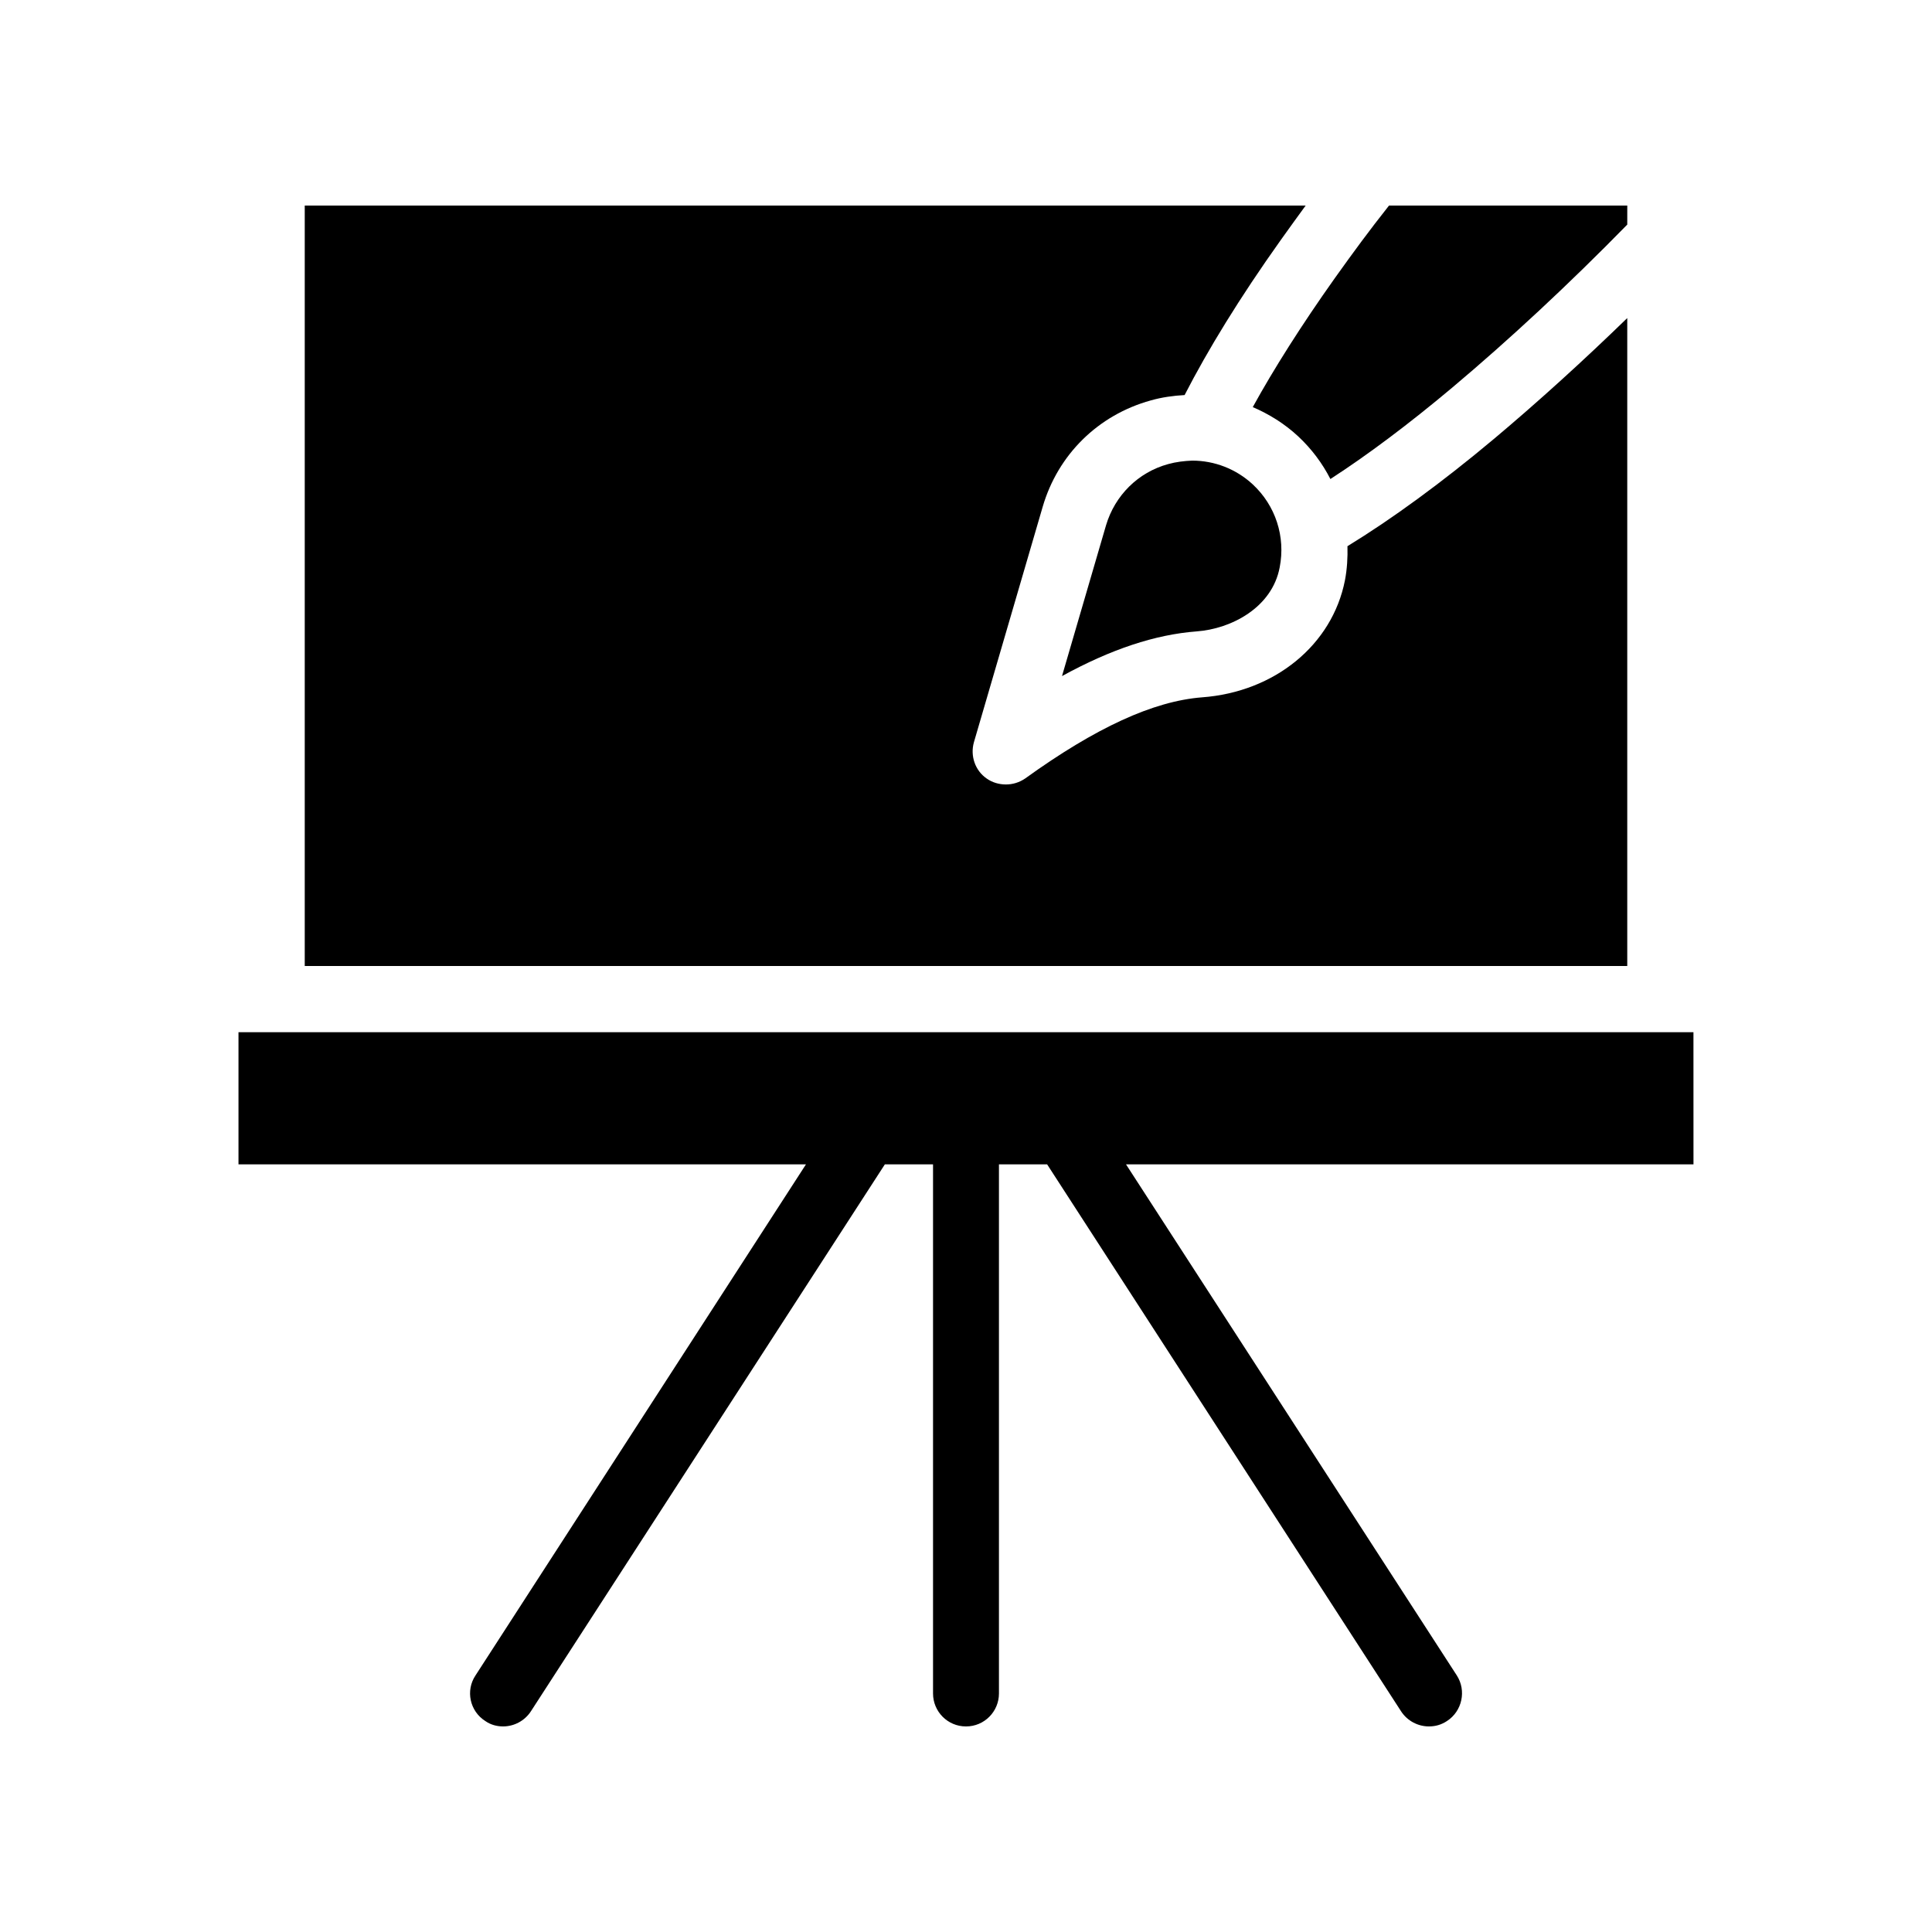
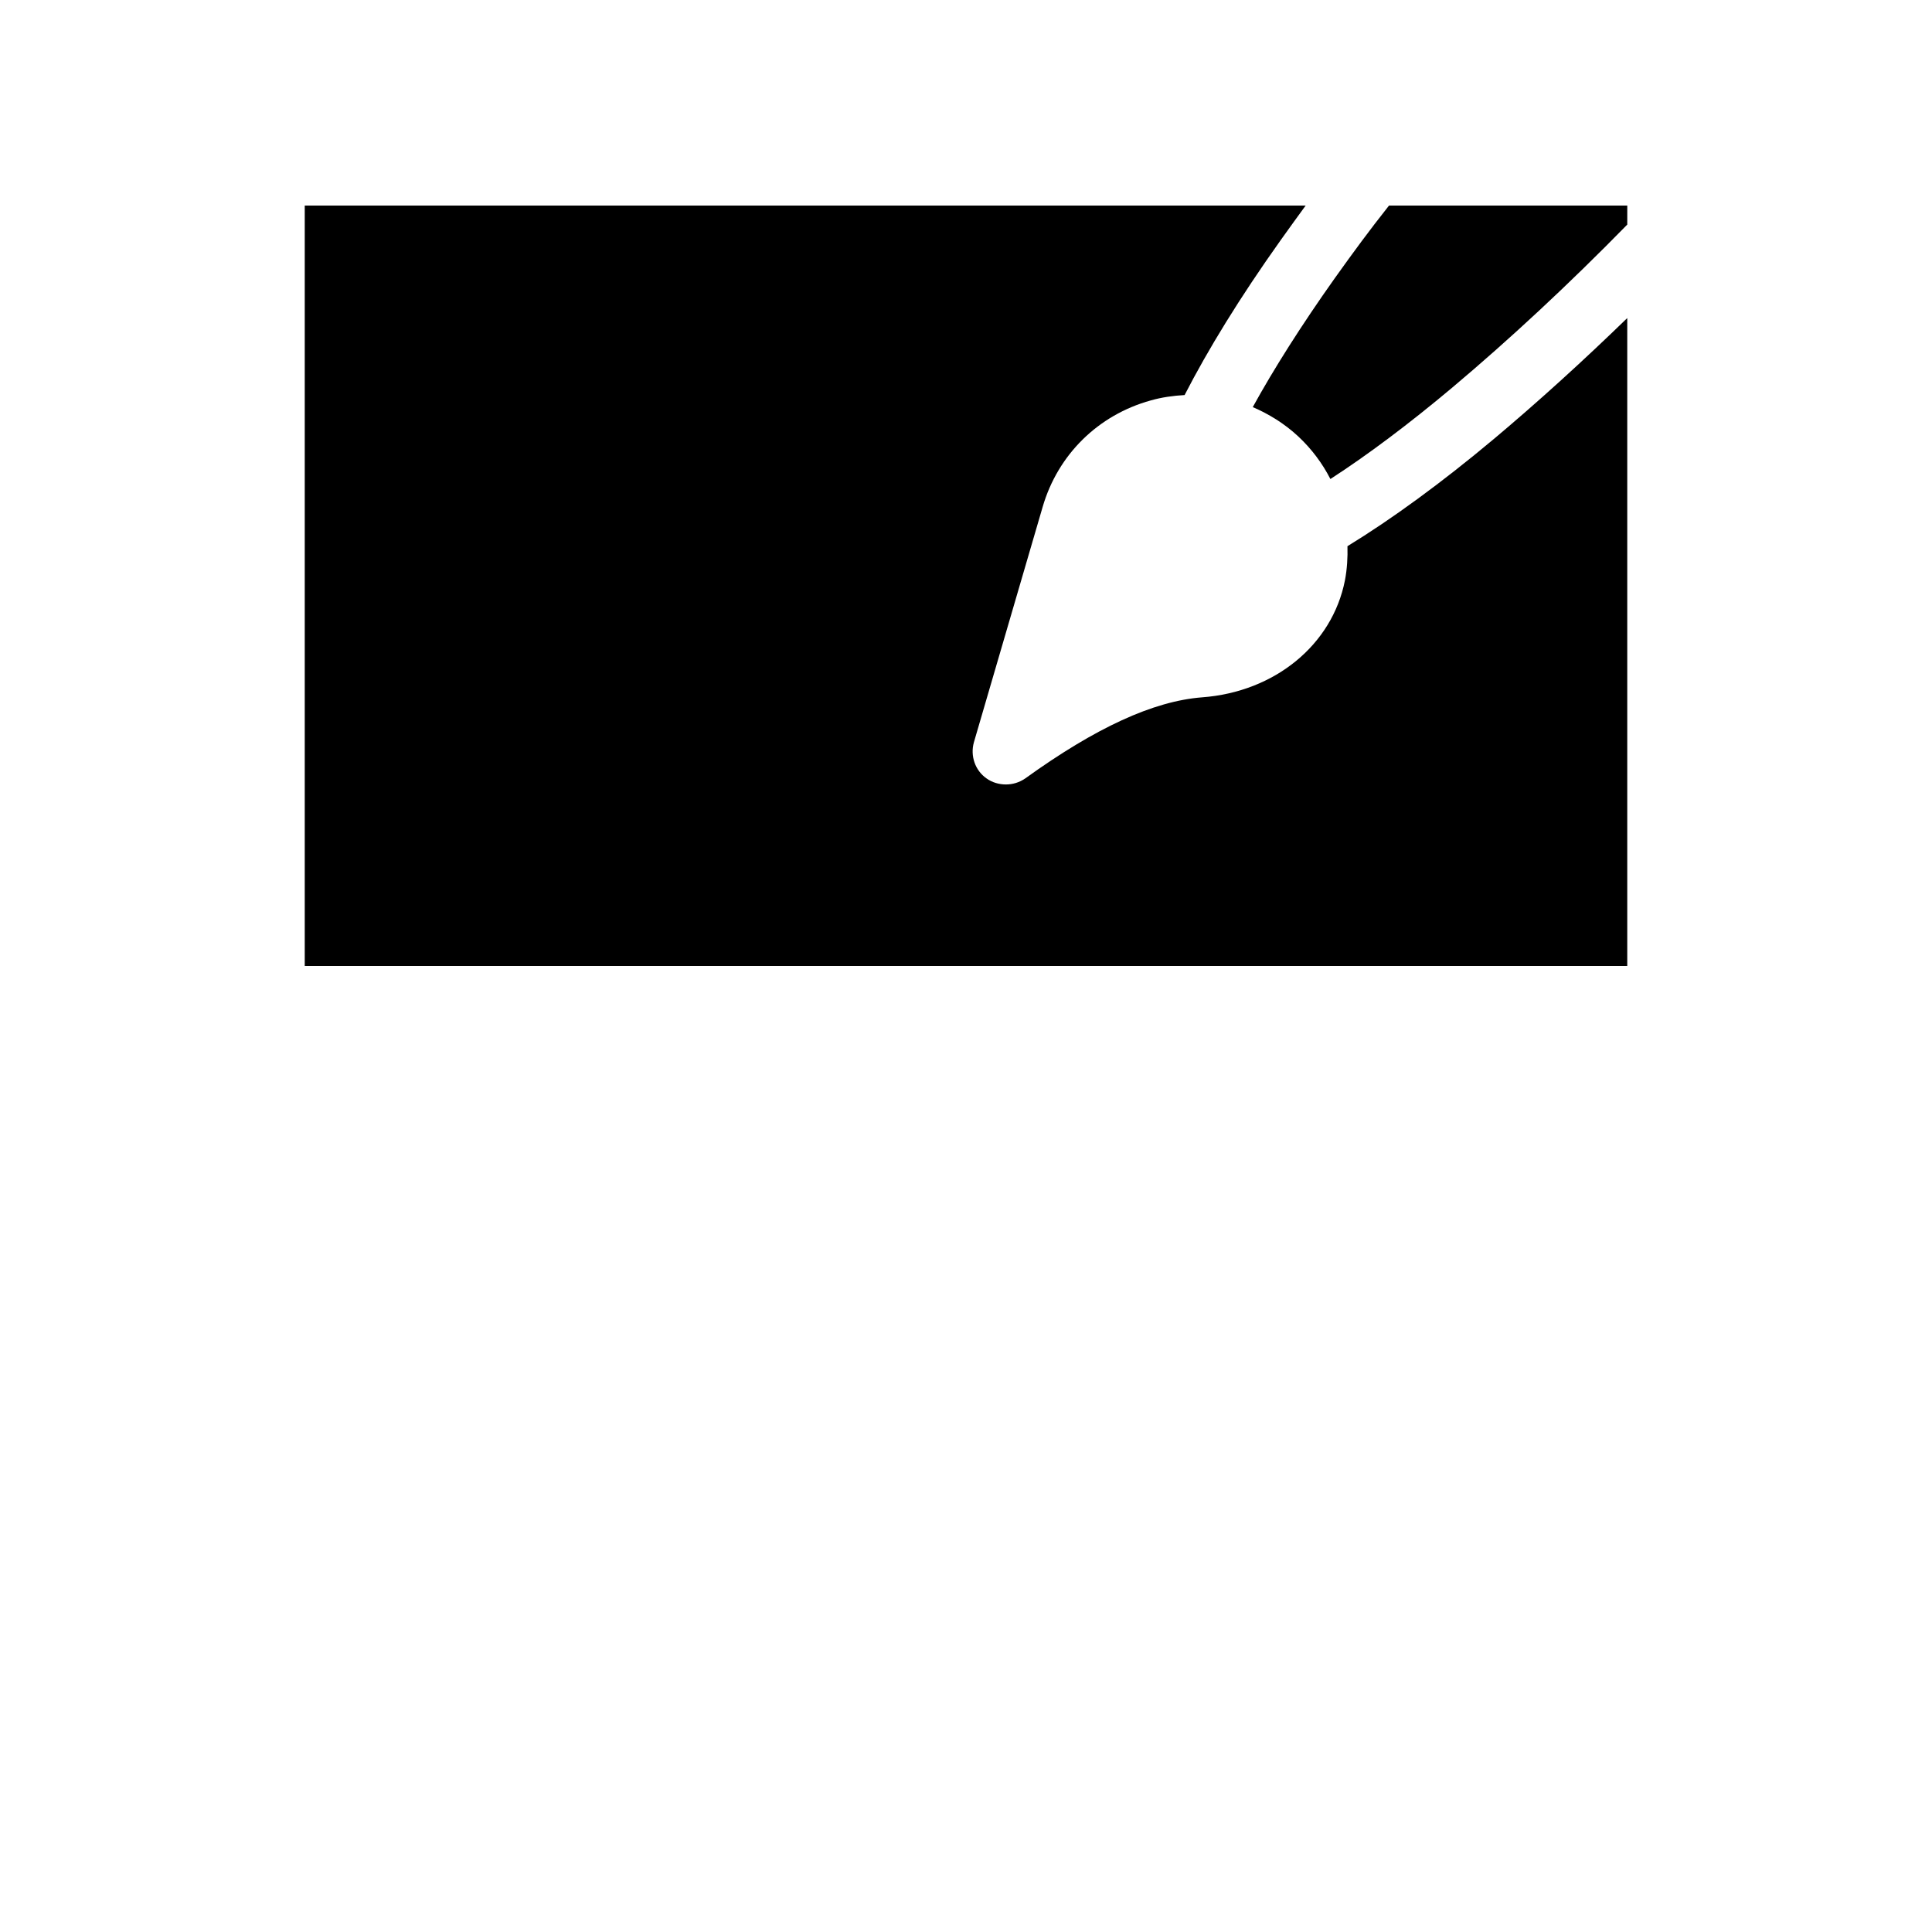
<svg xmlns="http://www.w3.org/2000/svg" fill="#000000" width="800px" height="800px" version="1.1" viewBox="144 144 512 512">
  <g>
-     <path d="m592.79 452.56h-150.39l87.664 135.44c2.602 4.031 1.426 9.488-2.602 12.09-1.516 1.008-3.109 1.43-4.789 1.43-2.856 0-5.711-1.426-7.391-4.031l-93.789-144.93h-12.762v140.23c0 4.785-3.863 8.734-8.734 8.734s-8.734-3.945-8.734-8.734v-140.23h-12.762l-93.793 144.93c-1.68 2.602-4.535 4.031-7.391 4.031-1.594 0-3.273-0.418-4.703-1.426-4.113-2.602-5.289-8.062-2.602-12.09l87.578-135.44-150.39-0.004v-35.016h385.58z" />
-     <path d="m453.57 266.99c-7.977 2.184-14.105 8.312-16.457 16.207l-11.672 39.969c13.016-7.137 24.688-11 35.688-11.84 9.152-0.672 19.984-6.297 22-16.961 1.594-8.145-1.09-16.375-7.137-22-4.449-4.113-10.16-6.297-16.039-6.297-2.102 0.082-4.285 0.336-6.383 0.922z" />
    <path d="m488 259.61c3.609 3.359 6.465 7.223 8.566 11.336 9.742-6.297 20.738-14.527 32.242-24.184 15.281-12.848 30.898-27.375 46.434-43.242l0.004-5.039h-63.145c-5.375 6.801-9.32 12.176-14.359 19.23-8.816 12.426-16.207 24.098-21.746 34.176 4.281 1.844 8.395 4.363 12.004 7.723z" />
    <path d="m575.24 228.29v171.71h-350.48v-201.52h265.25c-2.098 2.856-4.199 5.793-6.551 9.07-11 15.449-19.398 29.223-25.527 41.145-3.023 0.168-6.047 0.586-8.984 1.426-13.938 3.863-24.602 14.359-28.633 28.215l-18.223 62.387c-1.008 3.609 0.336 7.473 3.359 9.574 1.512 1.09 3.359 1.594 5.121 1.594s3.527-0.504 5.121-1.594c18.641-13.434 33.922-20.488 46.855-21.496 19.312-1.426 34.512-13.938 37.871-30.984 0.586-3.023 0.754-6.129 0.672-9.07 11.672-7.137 24.938-16.793 38.961-28.551 11.59-9.742 23.43-20.488 35.188-31.906z" />
  </g>
</svg>